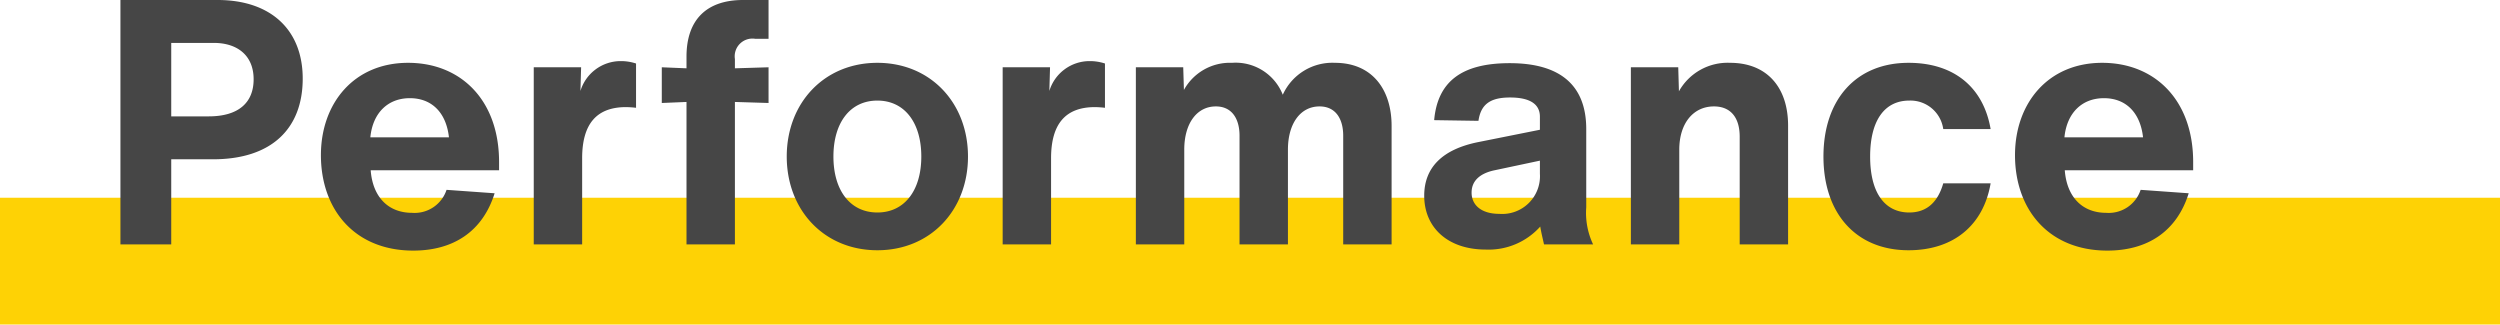
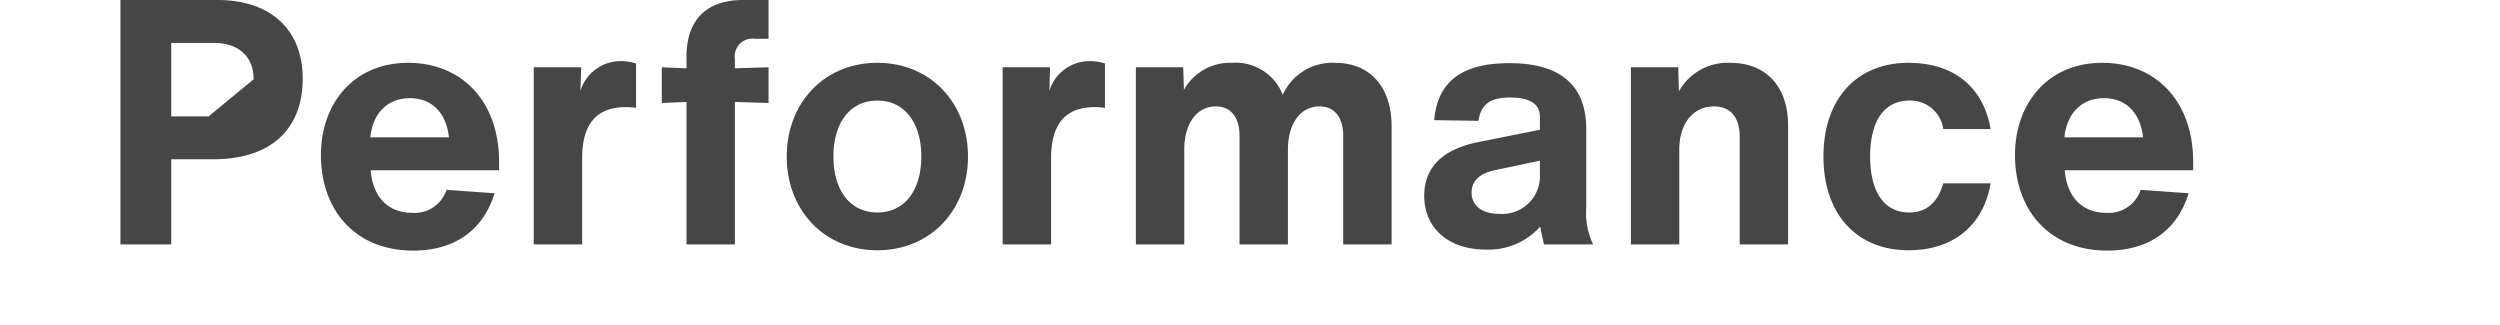
<svg xmlns="http://www.w3.org/2000/svg" width="218.48" height="28.361" viewBox="0 0 218.48 28.361">
  <g id="Group_219" data-name="Group 219" transform="translate(-379.068 -1130.025)">
-     <rect id="Rectangle_1317" data-name="Rectangle 1317" width="218.48" height="11.079" transform="translate(379.068 1147.307)" fill="#fed205" />
-     <path id="Path_903" data-name="Path 903" d="M32.93,11.64H24.44V33h4.44V25.56h3.66c5.13,0,7.83-2.7,7.83-7.05C40.37,14.22,37.55,11.64,32.93,11.64Zm-.78,10.17H28.88V15.39H32.6c2.04,0,3.48,1.08,3.48,3.18C36.08,20.61,34.76,21.81,32.15,21.81ZM57.53,25.8c0-5.43-3.36-8.67-7.95-8.67-4.74,0-7.62,3.54-7.62,8.07,0,4.74,2.94,8.34,8.07,8.34,3.48,0,6.06-1.65,7.11-5.01l-4.2-.3a2.935,2.935,0,0,1-3,2.01c-2.1,0-3.45-1.38-3.63-3.72H57.53Zm-7.8-5.58c1.92,0,3.18,1.26,3.42,3.42H46.28C46.49,21.51,47.81,20.22,49.73,20.22Zm18.42-3.24a3.676,3.676,0,0,0-3.51,2.61l.06-2.07H60.56V33h4.23V25.47c0-3,1.26-4.47,3.84-4.47a8.476,8.476,0,0,1,.87.06V17.19A4.225,4.225,0,0,0,68.15,16.98Zm11.76-1.95h1.17V11.64H78.86c-3.21,0-4.95,1.74-4.95,4.95v1.02l-2.16-.09v3.12l2.16-.09V33h4.23V20.55l2.94.09V17.52l-2.94.09V16.8A1.549,1.549,0,0,1,79.91,15.03ZM90.59,33.51c4.65,0,7.92-3.51,7.92-8.19s-3.27-8.19-7.92-8.19-7.92,3.51-7.92,8.19S85.94,33.51,90.59,33.51Zm0-3.3c-2.37,0-3.84-1.92-3.84-4.89s1.47-4.89,3.84-4.89,3.84,1.92,3.84,4.89S92.96,30.21,90.59,30.21Zm18.54-13.23a3.676,3.676,0,0,0-3.51,2.61l.06-2.07h-4.14V33h4.23V25.47c0-3,1.26-4.47,3.84-4.47a8.476,8.476,0,0,1,.87.06V17.19A4.225,4.225,0,0,0,109.13,16.98Zm21.45.15a4.758,4.758,0,0,0-4.56,2.79,4.427,4.427,0,0,0-4.44-2.79,4.586,4.586,0,0,0-4.2,2.37l-.06-1.98h-4.14V33h4.23V24.72c0-2.31,1.11-3.78,2.76-3.78,1.47,0,2.07,1.17,2.07,2.55V33h4.23V24.72c0-2.31,1.11-3.78,2.76-3.78,1.47,0,2.07,1.17,2.07,2.55V33h4.23V22.65C135.53,19.41,133.79,17.13,130.58,17.13ZM153.14,33a6.434,6.434,0,0,1-.6-3.24V22.92c0-3.81-2.25-5.76-6.69-5.76-4.17,0-6.3,1.59-6.6,4.98l3.87.06c.21-1.44,1.02-2.04,2.76-2.04,1.68,0,2.61.54,2.61,1.68v1.14l-5.4,1.08c-3.12.63-4.71,2.22-4.71,4.68,0,2.82,2.1,4.71,5.37,4.71a6.049,6.049,0,0,0,4.77-2.01c.09.54.21,1.02.33,1.56Zm-8.19-2.67c-1.56,0-2.43-.75-2.43-1.86,0-1.02.72-1.68,2.01-1.95l3.96-.84v1.14A3.3,3.3,0,0,1,144.95,30.33Zm20.16-13.2a4.873,4.873,0,0,0-4.47,2.49l-.06-2.1h-4.14V33h4.23V24.72c0-2.31,1.23-3.78,3.03-3.78,1.5,0,2.25,1.02,2.25,2.64V33h4.23V22.62C170.18,19.26,168.32,17.13,165.11,17.13Zm15.6,16.38c3.9,0,6.54-2.16,7.17-5.85h-4.14c-.48,1.68-1.47,2.55-2.97,2.55-2.16,0-3.42-1.74-3.42-4.89s1.26-4.89,3.42-4.89a2.894,2.894,0,0,1,2.97,2.49h4.14c-.63-3.66-3.21-5.79-7.17-5.79-4.59,0-7.44,3.21-7.44,8.19S176.12,33.51,180.71,33.51Zm24.87-7.71c0-5.43-3.36-8.67-7.95-8.67-4.74,0-7.62,3.54-7.62,8.07,0,4.74,2.94,8.34,8.07,8.34,3.48,0,6.06-1.65,7.11-5.01l-4.2-.3a2.935,2.935,0,0,1-3,2.01c-2.1,0-3.45-1.38-3.63-3.72h11.22Zm-7.8-5.58c1.92,0,3.18,1.26,3.42,3.42h-6.87C194.54,21.51,195.86,20.22,197.78,20.22Z" transform="translate(365.153 1118.385)" fill="#464646" />
+     <path id="Path_903" data-name="Path 903" d="M32.93,11.64H24.44V33h4.44V25.56h3.66c5.13,0,7.83-2.7,7.83-7.05C40.37,14.22,37.55,11.64,32.93,11.64Zm-.78,10.17H28.88V15.39H32.6c2.04,0,3.48,1.08,3.48,3.18ZM57.53,25.8c0-5.43-3.36-8.67-7.95-8.67-4.74,0-7.62,3.54-7.62,8.07,0,4.74,2.94,8.34,8.07,8.34,3.48,0,6.06-1.65,7.11-5.01l-4.2-.3a2.935,2.935,0,0,1-3,2.01c-2.1,0-3.45-1.38-3.63-3.72H57.53Zm-7.8-5.58c1.92,0,3.18,1.26,3.42,3.42H46.28C46.49,21.51,47.81,20.22,49.73,20.22Zm18.42-3.24a3.676,3.676,0,0,0-3.51,2.61l.06-2.07H60.56V33h4.23V25.47c0-3,1.26-4.47,3.84-4.47a8.476,8.476,0,0,1,.87.06V17.19A4.225,4.225,0,0,0,68.15,16.98Zm11.76-1.95h1.17V11.64H78.86c-3.21,0-4.95,1.74-4.95,4.95v1.02l-2.16-.09v3.12l2.16-.09V33h4.23V20.55l2.94.09V17.52l-2.94.09V16.8A1.549,1.549,0,0,1,79.91,15.03ZM90.59,33.51c4.65,0,7.92-3.51,7.92-8.19s-3.27-8.19-7.92-8.19-7.92,3.51-7.92,8.19S85.94,33.51,90.59,33.51Zm0-3.3c-2.37,0-3.84-1.92-3.84-4.89s1.47-4.89,3.84-4.89,3.84,1.92,3.84,4.89S92.96,30.21,90.59,30.21Zm18.54-13.23a3.676,3.676,0,0,0-3.51,2.61l.06-2.07h-4.14V33h4.23V25.47c0-3,1.26-4.47,3.84-4.47a8.476,8.476,0,0,1,.87.06V17.19A4.225,4.225,0,0,0,109.13,16.98Zm21.45.15a4.758,4.758,0,0,0-4.56,2.79,4.427,4.427,0,0,0-4.44-2.79,4.586,4.586,0,0,0-4.2,2.37l-.06-1.98h-4.14V33h4.23V24.72c0-2.31,1.11-3.78,2.76-3.78,1.47,0,2.07,1.17,2.07,2.55V33h4.23V24.72c0-2.31,1.11-3.78,2.76-3.78,1.47,0,2.07,1.17,2.07,2.55V33h4.23V22.65C135.53,19.41,133.79,17.13,130.58,17.13ZM153.14,33a6.434,6.434,0,0,1-.6-3.24V22.92c0-3.81-2.25-5.76-6.69-5.76-4.17,0-6.3,1.59-6.6,4.98l3.87.06c.21-1.44,1.02-2.04,2.76-2.04,1.68,0,2.61.54,2.61,1.68v1.14l-5.4,1.08c-3.12.63-4.71,2.22-4.71,4.68,0,2.82,2.1,4.71,5.37,4.71a6.049,6.049,0,0,0,4.77-2.01c.09.54.21,1.02.33,1.56Zm-8.19-2.67c-1.56,0-2.43-.75-2.43-1.86,0-1.02.72-1.68,2.01-1.95l3.96-.84v1.14A3.3,3.3,0,0,1,144.95,30.33Zm20.16-13.2a4.873,4.873,0,0,0-4.47,2.49l-.06-2.1h-4.14V33h4.23V24.72c0-2.31,1.23-3.78,3.03-3.78,1.5,0,2.25,1.02,2.25,2.64V33h4.23V22.62C170.18,19.26,168.32,17.13,165.11,17.13Zm15.6,16.38c3.9,0,6.54-2.16,7.17-5.85h-4.14c-.48,1.68-1.47,2.55-2.97,2.55-2.16,0-3.42-1.74-3.42-4.89s1.26-4.89,3.42-4.89a2.894,2.894,0,0,1,2.97,2.49h4.14c-.63-3.66-3.21-5.79-7.17-5.79-4.59,0-7.44,3.21-7.44,8.19S176.12,33.51,180.71,33.51Zm24.87-7.71c0-5.43-3.36-8.67-7.95-8.67-4.74,0-7.62,3.54-7.62,8.07,0,4.74,2.94,8.34,8.07,8.34,3.48,0,6.06-1.65,7.11-5.01l-4.2-.3a2.935,2.935,0,0,1-3,2.01c-2.1,0-3.45-1.38-3.63-3.72h11.22Zm-7.8-5.58c1.92,0,3.18,1.26,3.42,3.42h-6.87C194.54,21.51,195.86,20.22,197.78,20.22Z" transform="translate(365.153 1118.385)" fill="#464646" />
  </g>
</svg>